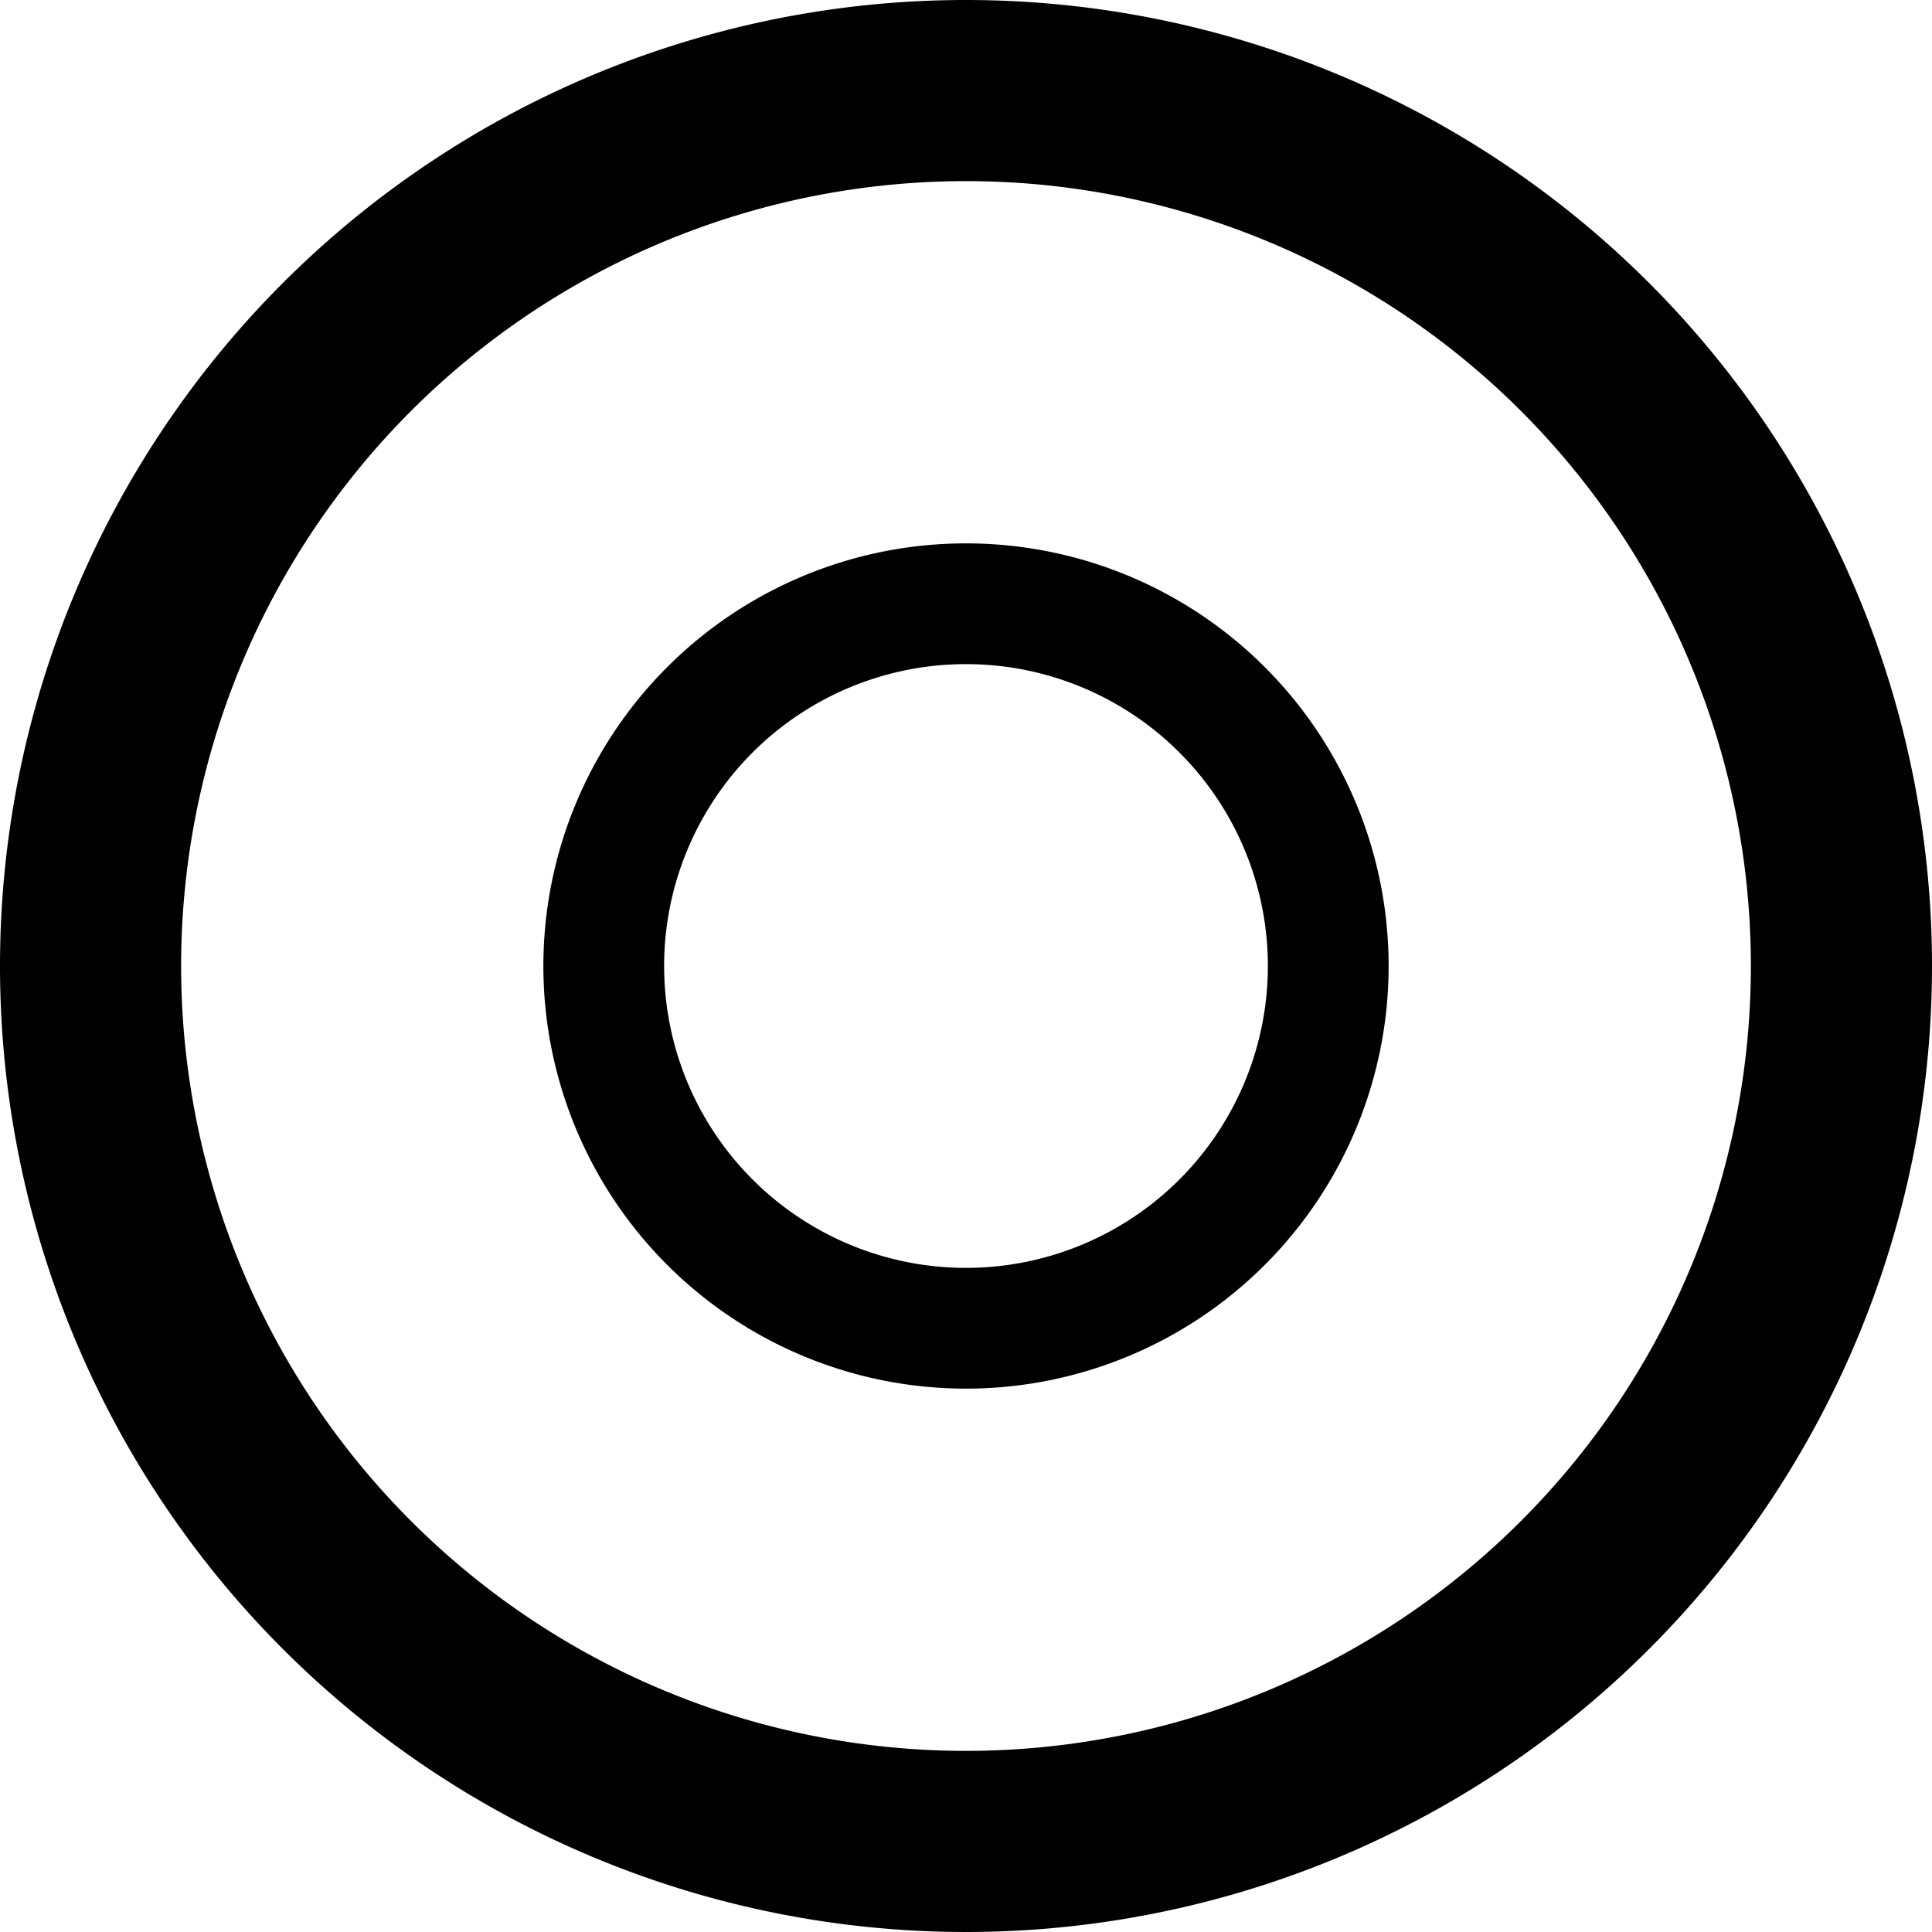
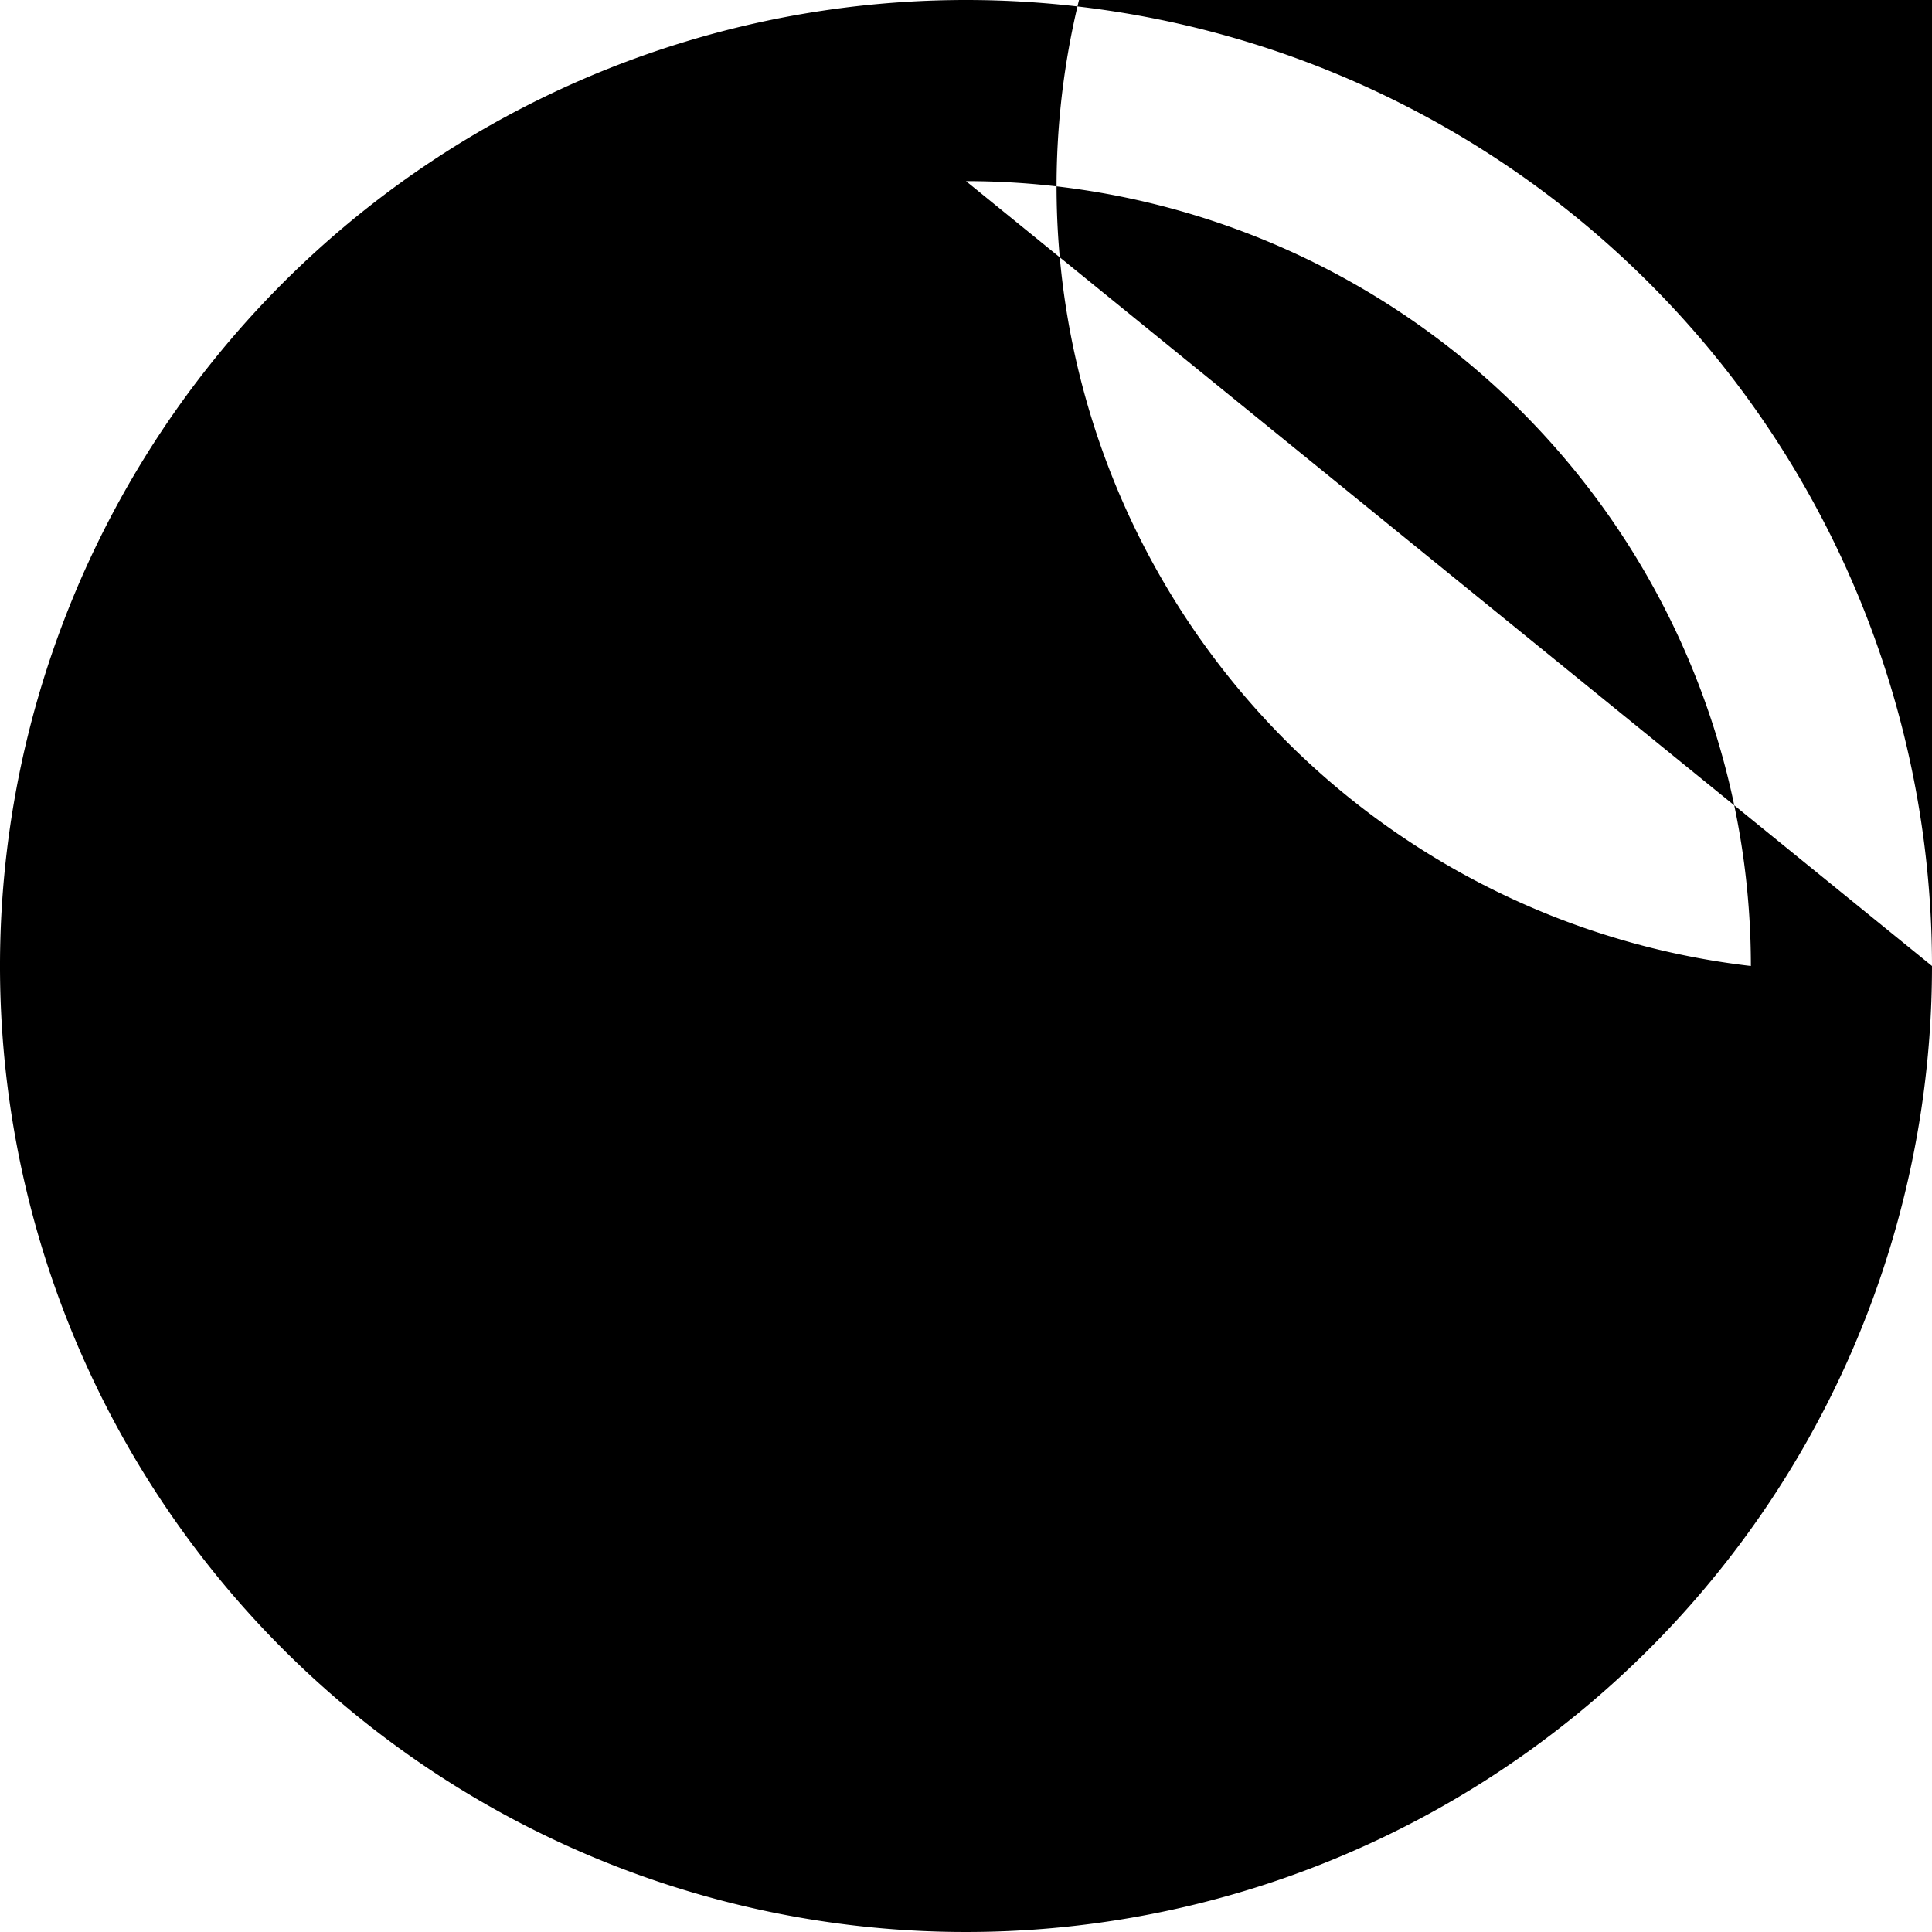
<svg xmlns="http://www.w3.org/2000/svg" id="icon" width="16" height="16" viewBox="0 0 16 16">
  <g>
-     <path d="M16,8A8,8,0,1,1,8,0,8,8,0,0,1,16,8ZM8,1.5A6.5,6.5,0,1,0,14.5,8,6.5,6.5,0,0,0,8,1.5Z" />
-     <path d="M11.5,8A3.5,3.5,0,1,1,8,4.5,3.5,3.5,0,0,1,11.5,8ZM8,5.5A2.5,2.5,0,1,0,10.5,8,2.5,2.5,0,0,0,8,5.5Z" />
+     <path d="M16,8A8,8,0,1,1,8,0,8,8,0,0,1,16,8ZA6.5,6.5,0,1,0,14.5,8,6.5,6.5,0,0,0,8,1.5Z" />
  </g>
</svg>